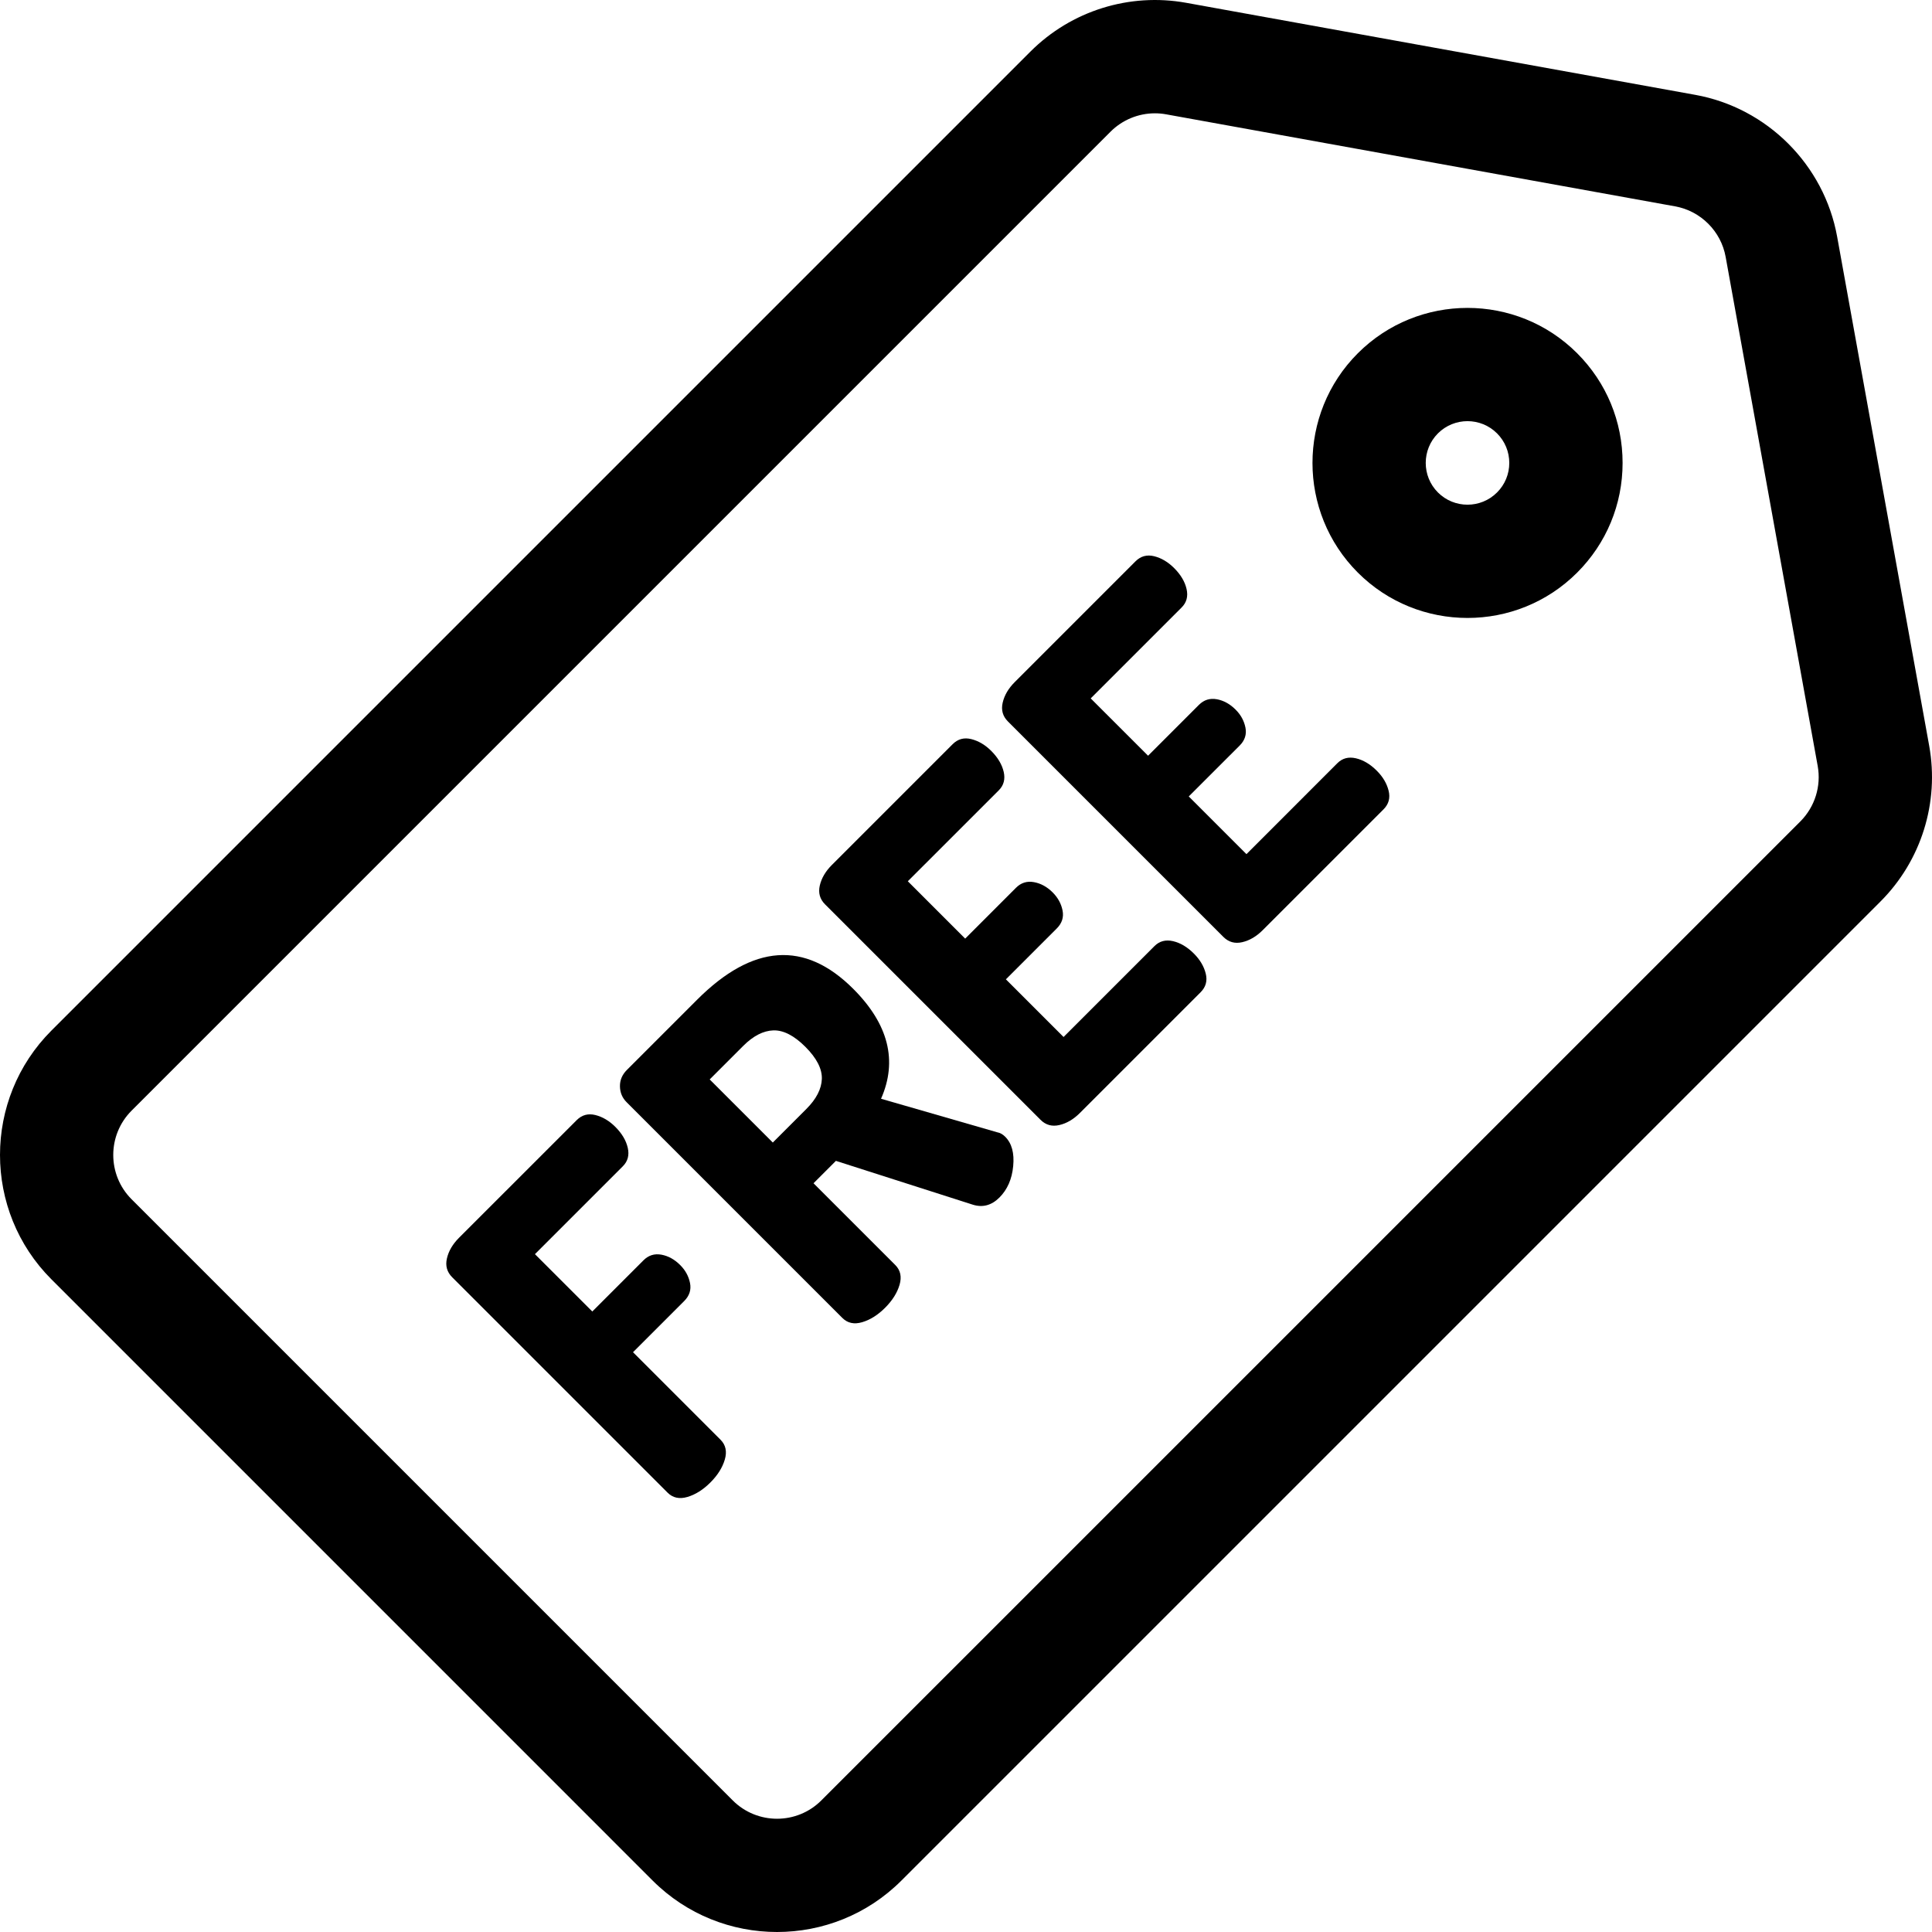
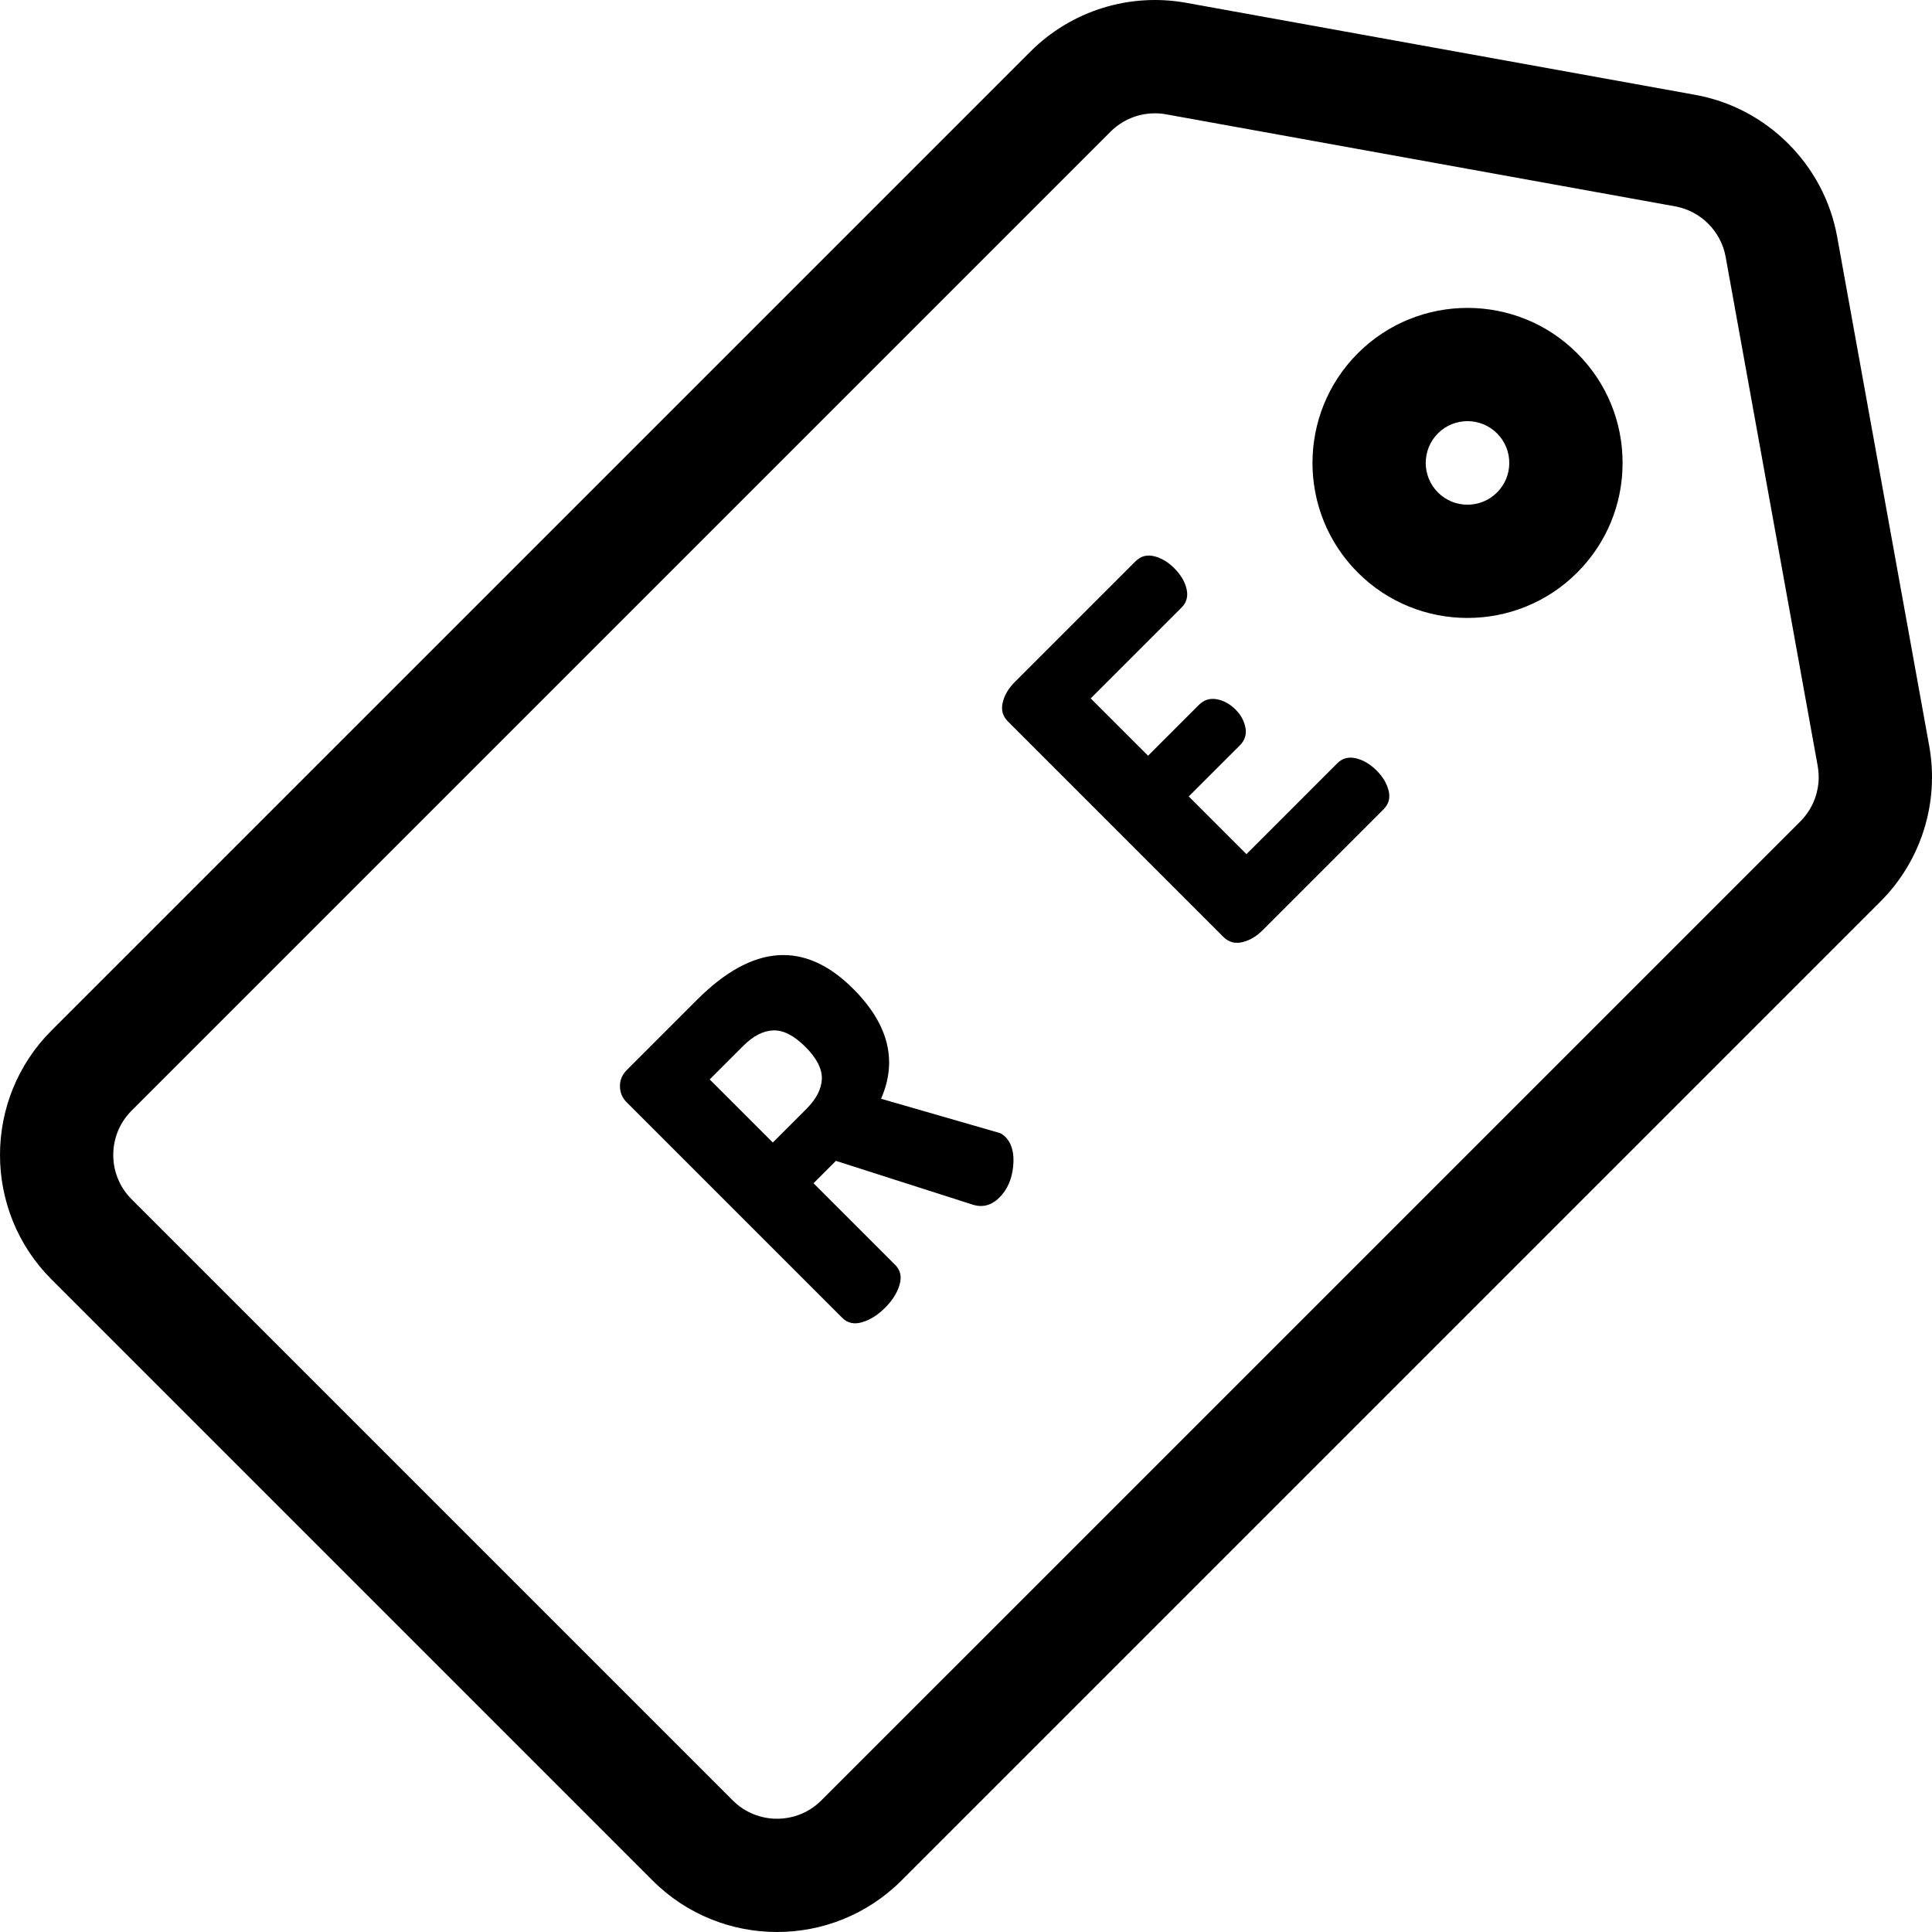
<svg xmlns="http://www.w3.org/2000/svg" width="80" height="80" viewBox="0 0 80 80" fill="none">
  <g id="002-free 1" clip-path="url(#clip0_5_443)">
    <g id="Group">
      <g id="Group_2">
        <path id="Vector" d="M79.884 30.883L76.072 9.8C75.534 6.825 73.174 4.465 70.2 3.928L49.117 0.116C46.768 -0.308 44.358 0.446 42.67 2.134L2.13 42.673C-0.71 45.513 -0.71 50.135 2.13 52.975L27.024 77.87C28.444 79.29 30.31 80 32.175 80C34.041 80 35.906 79.29 37.326 77.87L77.866 37.33C79.554 35.642 80.308 33.232 79.884 30.883ZM74.549 34.013L34.009 74.552C32.998 75.563 31.353 75.563 30.342 74.552L5.448 49.658C4.437 48.647 4.437 47.002 5.448 45.99L45.987 5.451C46.478 4.961 47.14 4.692 47.821 4.692C47.974 4.692 48.129 4.705 48.282 4.733L69.365 8.545C70.424 8.736 71.264 9.576 71.455 10.635L75.267 31.718C75.418 32.554 75.149 33.411 74.549 34.013Z" fill="black" />
      </g>
    </g>
    <g id="Group_3">
      <g id="Group_4">
        <path id="Vector_2" d="M65.307 14.628C62.803 12.123 58.729 12.124 56.225 14.628C53.721 17.132 53.721 21.206 56.225 23.71C57.477 24.962 59.121 25.588 60.766 25.588C62.411 25.588 64.055 24.962 65.307 23.71C66.52 22.497 67.188 20.884 67.188 19.169C67.188 17.453 66.52 15.841 65.307 14.628ZM61.989 20.392C61.315 21.067 60.217 21.067 59.542 20.392C58.868 19.718 58.868 18.62 59.542 17.945C59.88 17.608 60.323 17.439 60.766 17.439C61.209 17.439 61.652 17.608 61.989 17.945C62.316 18.272 62.496 18.707 62.496 19.169C62.496 19.631 62.316 20.065 61.989 20.392Z" fill="black" />
      </g>
    </g>
    <g id="Group_5">
      <g id="Group_6">
-         <path id="Vector_3" d="M29.836 59.617L26.212 55.992L28.333 53.871C28.548 53.656 28.628 53.407 28.572 53.126C28.515 52.845 28.38 52.597 28.164 52.382C27.93 52.148 27.67 52.005 27.384 51.953C27.099 51.902 26.853 51.979 26.647 52.185L24.526 54.306L22.151 51.932L25.79 48.293C25.996 48.087 26.064 47.832 25.994 47.527C25.924 47.223 25.753 46.935 25.481 46.663C25.228 46.41 24.952 46.246 24.652 46.171C24.352 46.097 24.095 46.167 23.88 46.382L19.004 51.257C18.742 51.52 18.576 51.803 18.506 52.108C18.435 52.412 18.508 52.672 18.723 52.887L27.645 61.809C27.86 62.024 28.134 62.083 28.467 61.985C28.799 61.886 29.115 61.687 29.415 61.387C29.715 61.087 29.914 60.772 30.012 60.439C30.11 60.107 30.052 59.833 29.836 59.617Z" fill="black" />
-       </g>
+         </g>
    </g>
    <g id="Group_7">
      <g id="Group_8">
        <path id="Vector_4" d="M41.624 47.071C41.521 46.968 41.414 46.907 41.301 46.888L36.482 45.497C37.175 43.924 36.791 42.406 35.33 40.945C33.326 38.941 31.171 39.091 28.867 41.395L25.959 44.303C25.762 44.5 25.666 44.727 25.671 44.985C25.675 45.242 25.767 45.46 25.945 45.638L34.88 54.573C35.096 54.789 35.37 54.848 35.702 54.749C36.035 54.651 36.35 54.452 36.65 54.152C36.95 53.852 37.149 53.537 37.248 53.204C37.346 52.871 37.287 52.598 37.072 52.382L33.686 48.996L34.613 48.069L40.275 49.881C40.687 50.012 41.057 49.914 41.385 49.586C41.713 49.258 41.903 48.825 41.954 48.286C42.006 47.748 41.896 47.343 41.624 47.071ZM33.391 45.919L32 47.31L29.387 44.697L30.778 43.306C31.19 42.894 31.605 42.681 32.022 42.666C32.438 42.653 32.881 42.879 33.349 43.347C33.818 43.816 34.044 44.259 34.031 44.675C34.016 45.092 33.803 45.506 33.391 45.919Z" fill="black" />
      </g>
    </g>
    <g id="Group_9">
      <g id="Group_10">
-         <path id="Vector_5" d="M49.927 40.313C49.852 40.013 49.688 39.737 49.435 39.484C49.163 39.212 48.876 39.042 48.571 38.971C48.267 38.901 48.011 38.969 47.805 39.175L44.04 42.94L41.652 40.552L43.759 38.445C43.975 38.229 44.054 37.981 43.998 37.7C43.942 37.419 43.806 37.171 43.591 36.955C43.357 36.721 43.096 36.578 42.811 36.527C42.525 36.475 42.279 36.553 42.073 36.758L39.966 38.866L37.591 36.491L41.357 32.726C41.563 32.52 41.631 32.265 41.561 31.96C41.49 31.656 41.319 31.368 41.048 31.096C40.795 30.843 40.519 30.68 40.219 30.605C39.919 30.53 39.662 30.6 39.446 30.816L34.445 35.817C34.183 36.079 34.016 36.363 33.946 36.667C33.876 36.972 33.948 37.231 34.164 37.447L43.085 46.368C43.301 46.584 43.56 46.657 43.865 46.586C44.169 46.516 44.452 46.349 44.715 46.087L49.716 41.086C49.931 40.87 50.002 40.613 49.927 40.313Z" fill="black" />
-       </g>
+         </g>
    </g>
    <g id="Group_11">
      <g id="Group_12">
        <path id="Vector_6" d="M57.499 32.74C57.425 32.441 57.261 32.164 57.008 31.912C56.736 31.64 56.448 31.469 56.144 31.399C55.839 31.329 55.584 31.396 55.378 31.602L51.613 35.368L49.224 32.979L51.332 30.872C51.547 30.657 51.627 30.408 51.571 30.127C51.514 29.846 51.379 29.598 51.163 29.383C50.929 29.149 50.669 29.006 50.384 28.954C50.098 28.903 49.852 28.98 49.646 29.186L47.539 31.293L45.164 28.919L48.929 25.154C49.135 24.948 49.203 24.693 49.133 24.388C49.063 24.084 48.892 23.796 48.62 23.524C48.367 23.271 48.091 23.107 47.791 23.032C47.492 22.958 47.234 23.028 47.019 23.243L42.017 28.245C41.755 28.507 41.589 28.79 41.519 29.095C41.448 29.399 41.521 29.659 41.736 29.874L50.658 38.796C50.873 39.011 51.133 39.084 51.437 39.014C51.742 38.944 52.025 38.777 52.287 38.515L57.289 33.513C57.504 33.298 57.574 33.04 57.499 32.74Z" fill="black" />
      </g>
    </g>
  </g>
  <defs>
    <clipPath id="clip0_5_443">
      <rect width="80" height="80" fill="white" />
    </clipPath>
  </defs>
</svg>